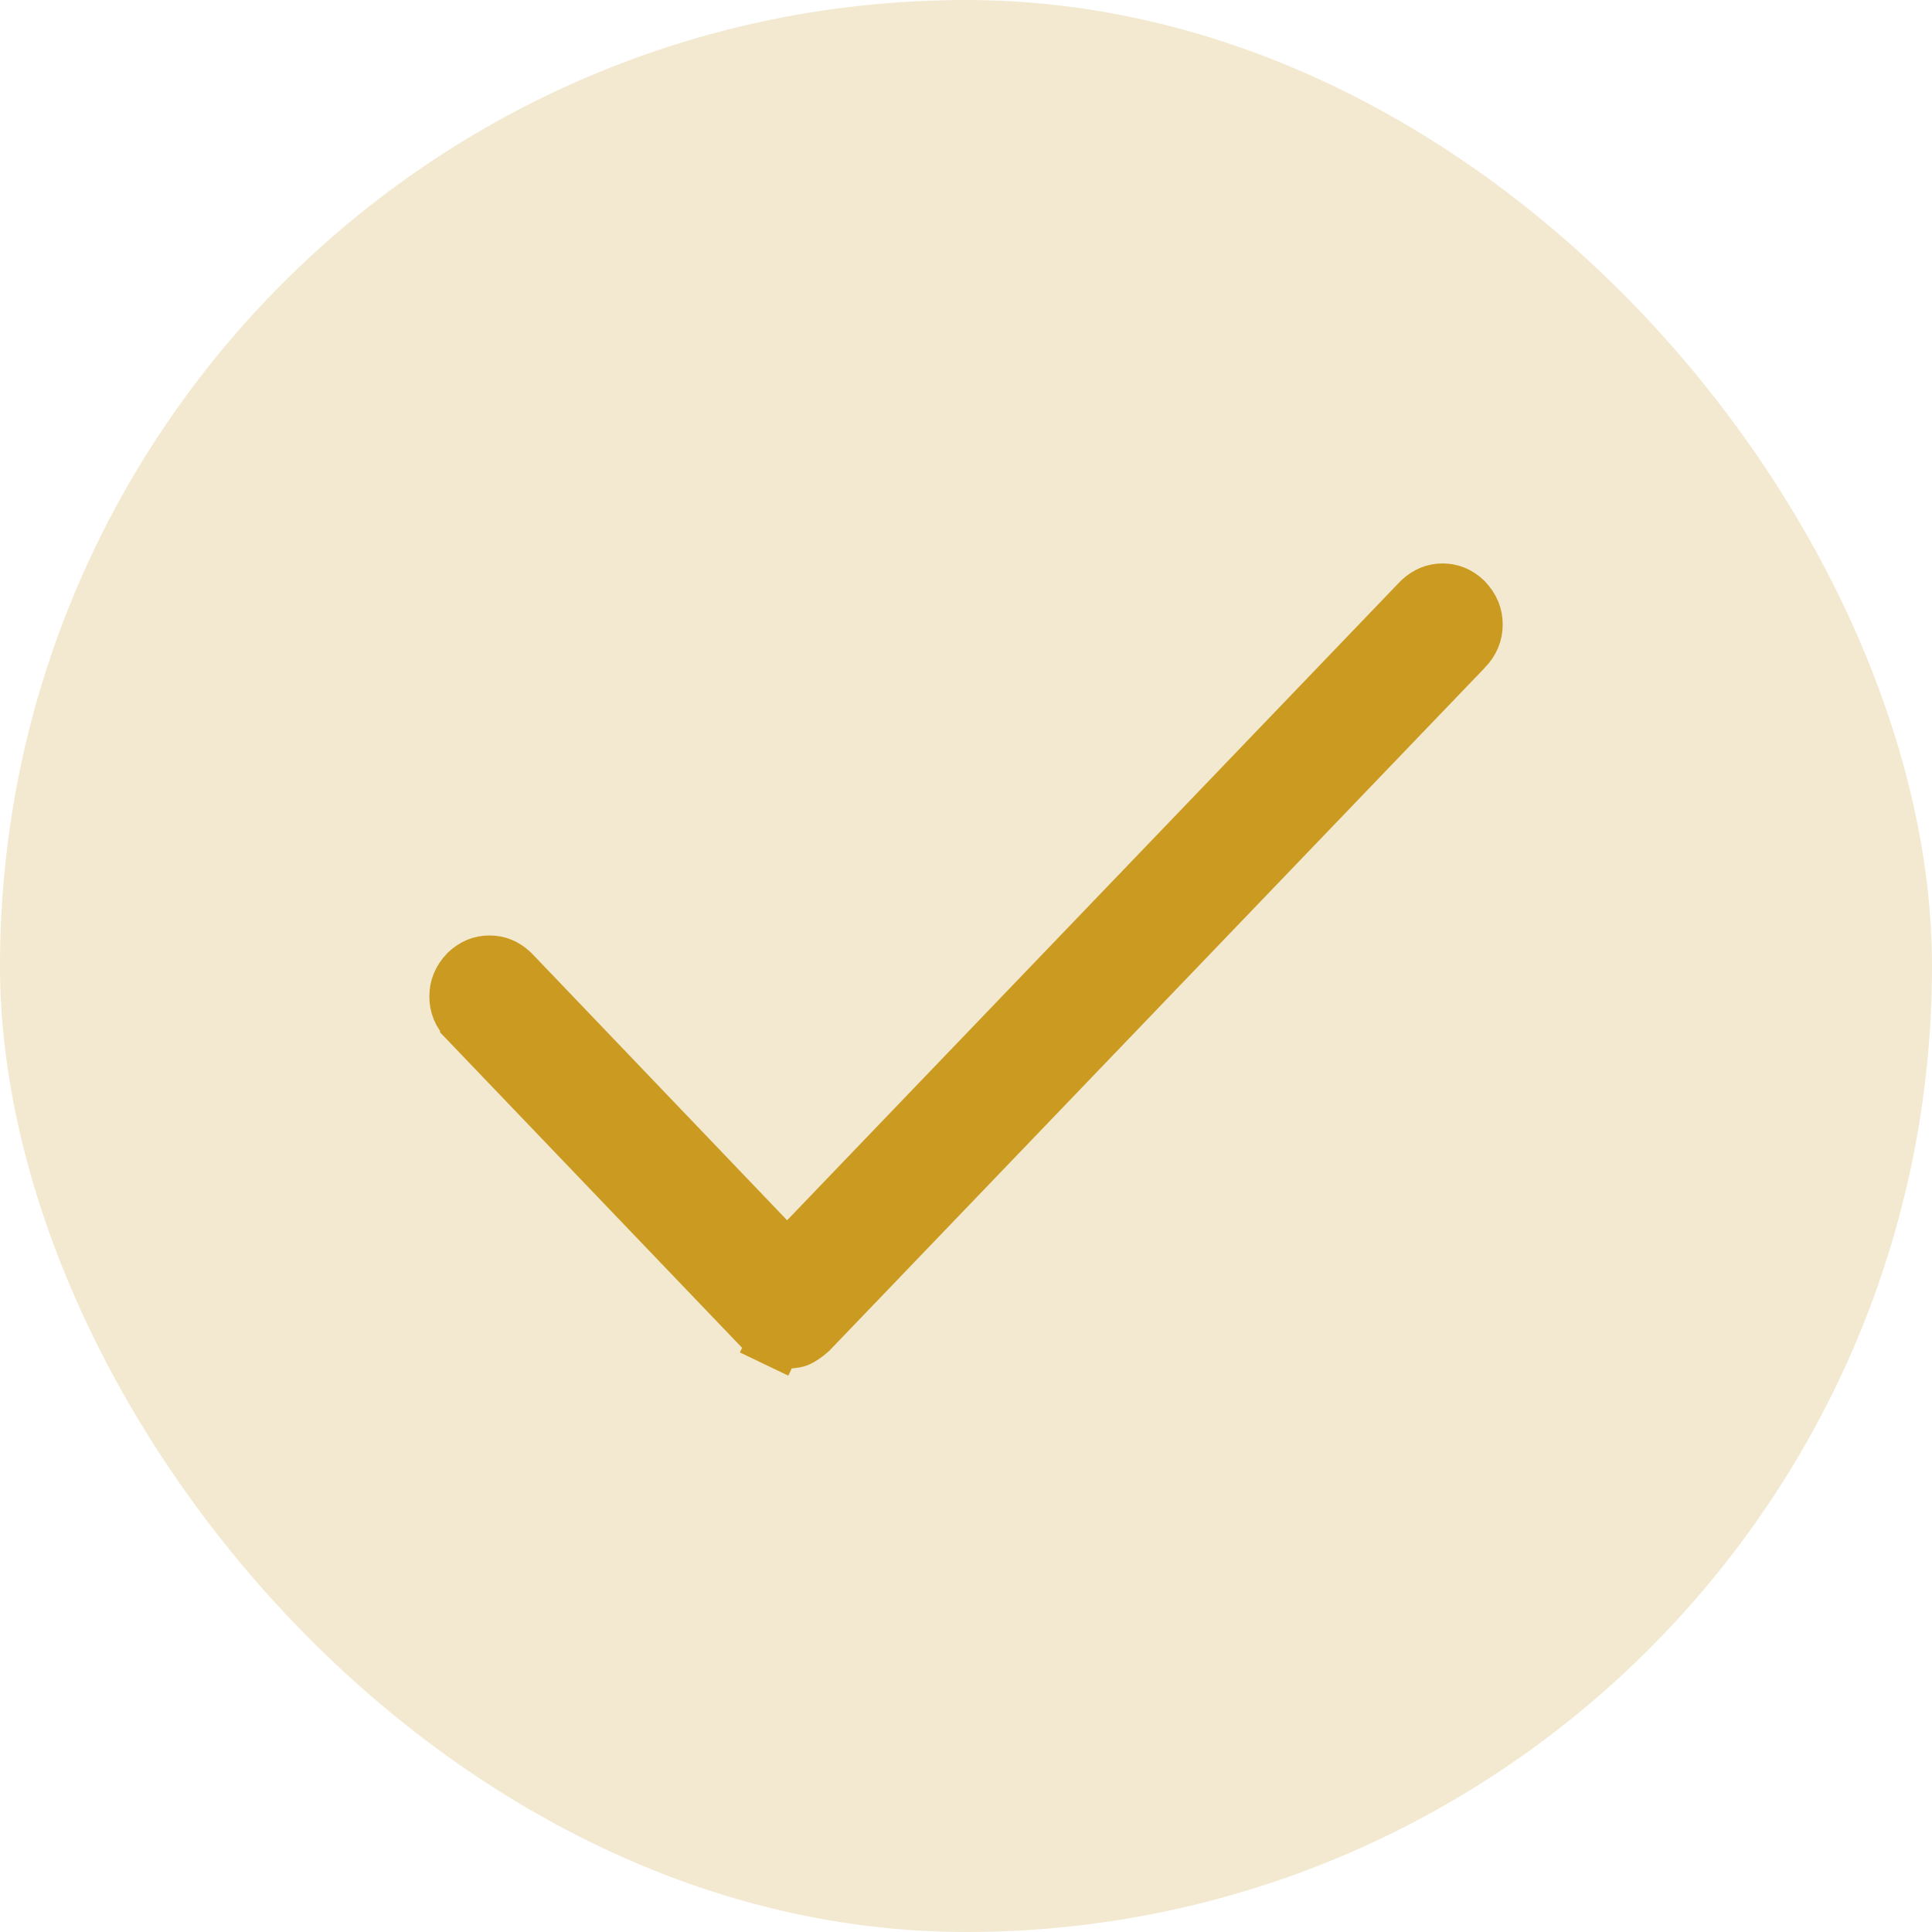
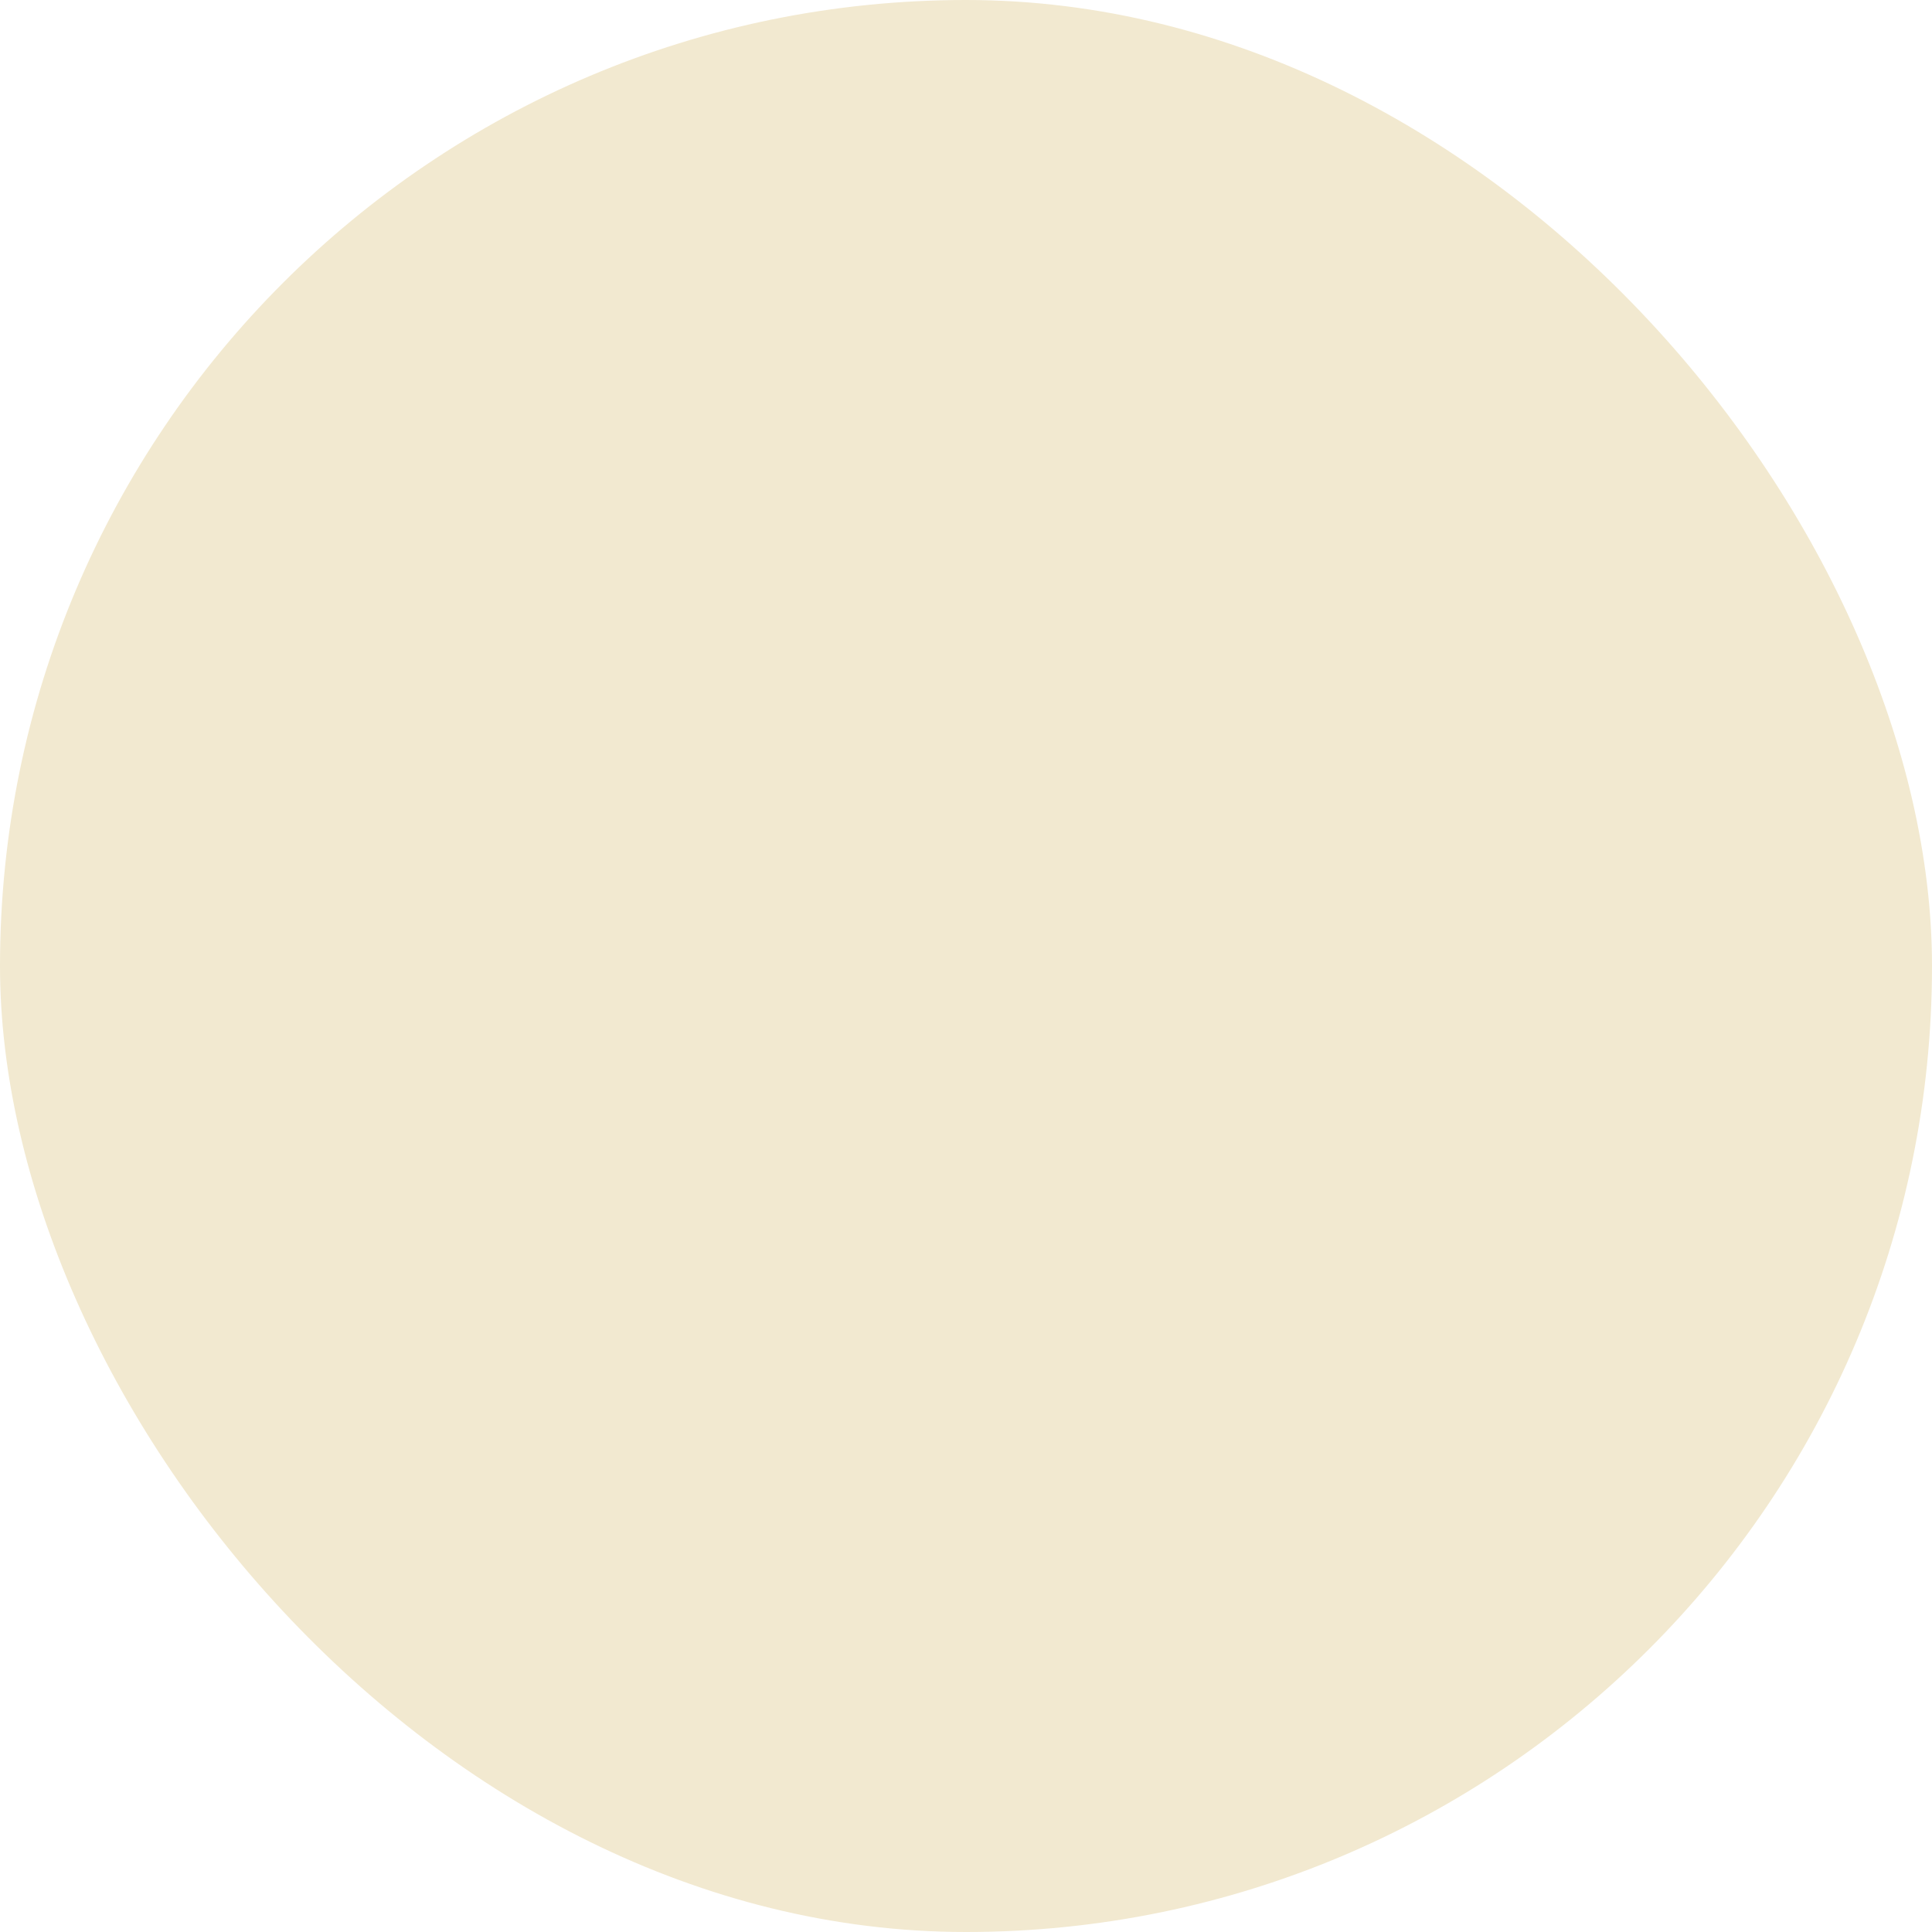
<svg xmlns="http://www.w3.org/2000/svg" width="32" height="32" viewBox="0 0 32 32" fill="none">
  <rect width="32" height="32" rx="16" fill="#F2E9D0" />
-   <path d="M12.716 20.519L13.037 20.854L13.358 20.519L23.513 9.937C23.634 9.823 23.756 9.777 23.894 9.777C24.032 9.777 24.153 9.823 24.274 9.936C24.396 10.066 24.445 10.196 24.445 10.344C24.445 10.494 24.394 10.626 24.268 10.758L24.267 10.758L13.424 22.056C13.344 22.126 13.278 22.169 13.227 22.193C13.205 22.204 13.149 22.222 13.037 22.222C12.925 22.222 12.869 22.204 12.848 22.193L12.656 22.593L12.848 22.193C12.797 22.169 12.731 22.127 12.651 22.057L7.733 16.92L7.733 16.919C7.606 16.788 7.556 16.655 7.556 16.505C7.556 16.357 7.605 16.227 7.726 16.098C7.848 15.984 7.969 15.939 8.107 15.939C8.245 15.939 8.366 15.984 8.487 16.098L12.716 20.519Z" fill="#CB9B21" stroke="#CB9B21" stroke-width="0.889" />
</svg>